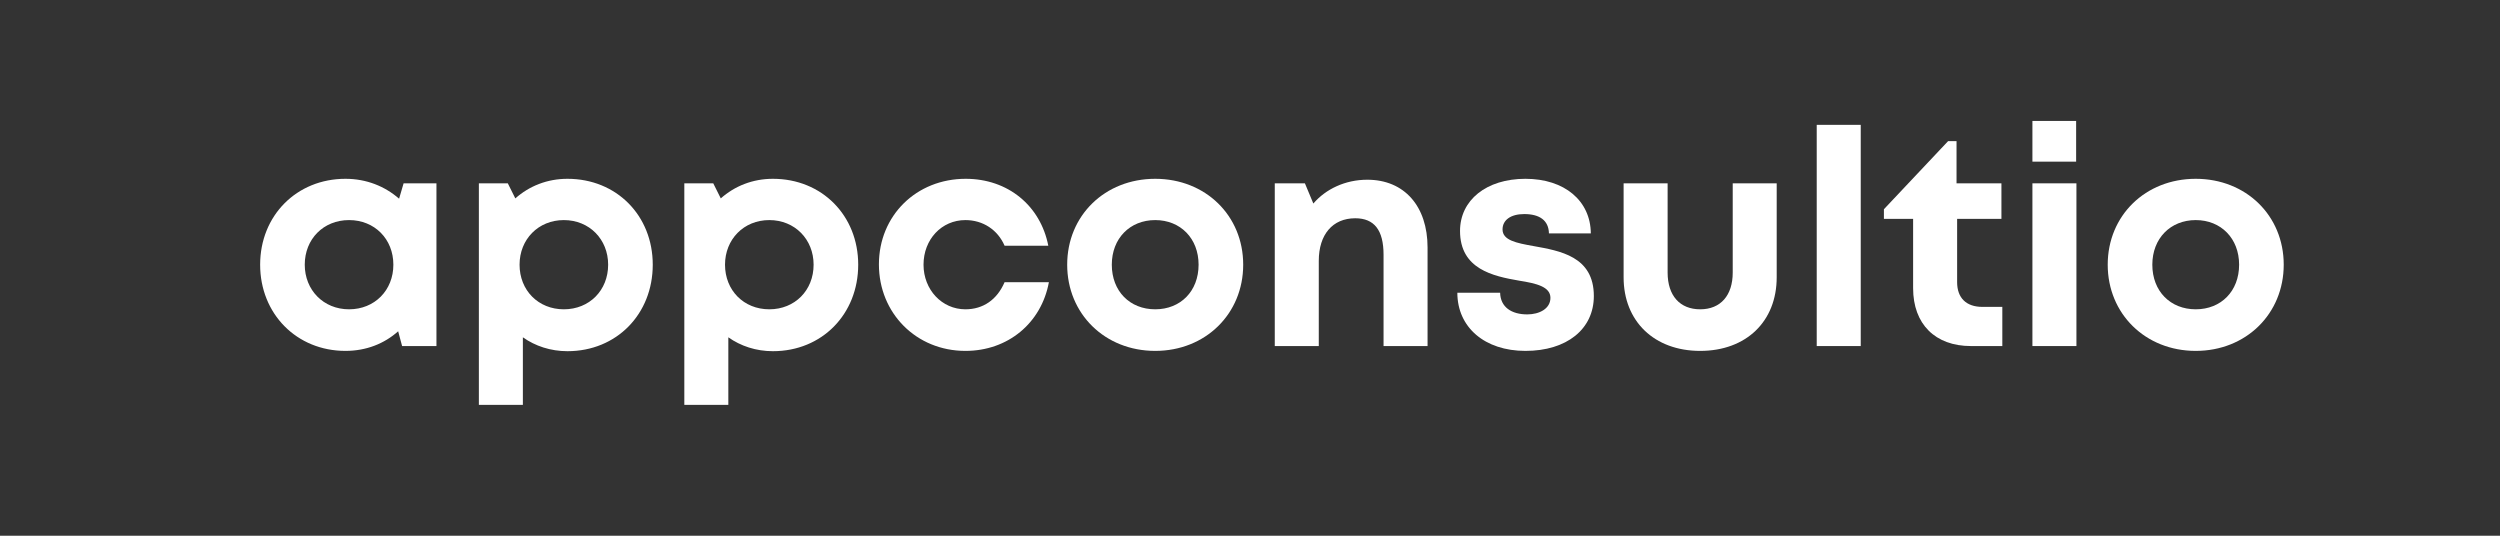
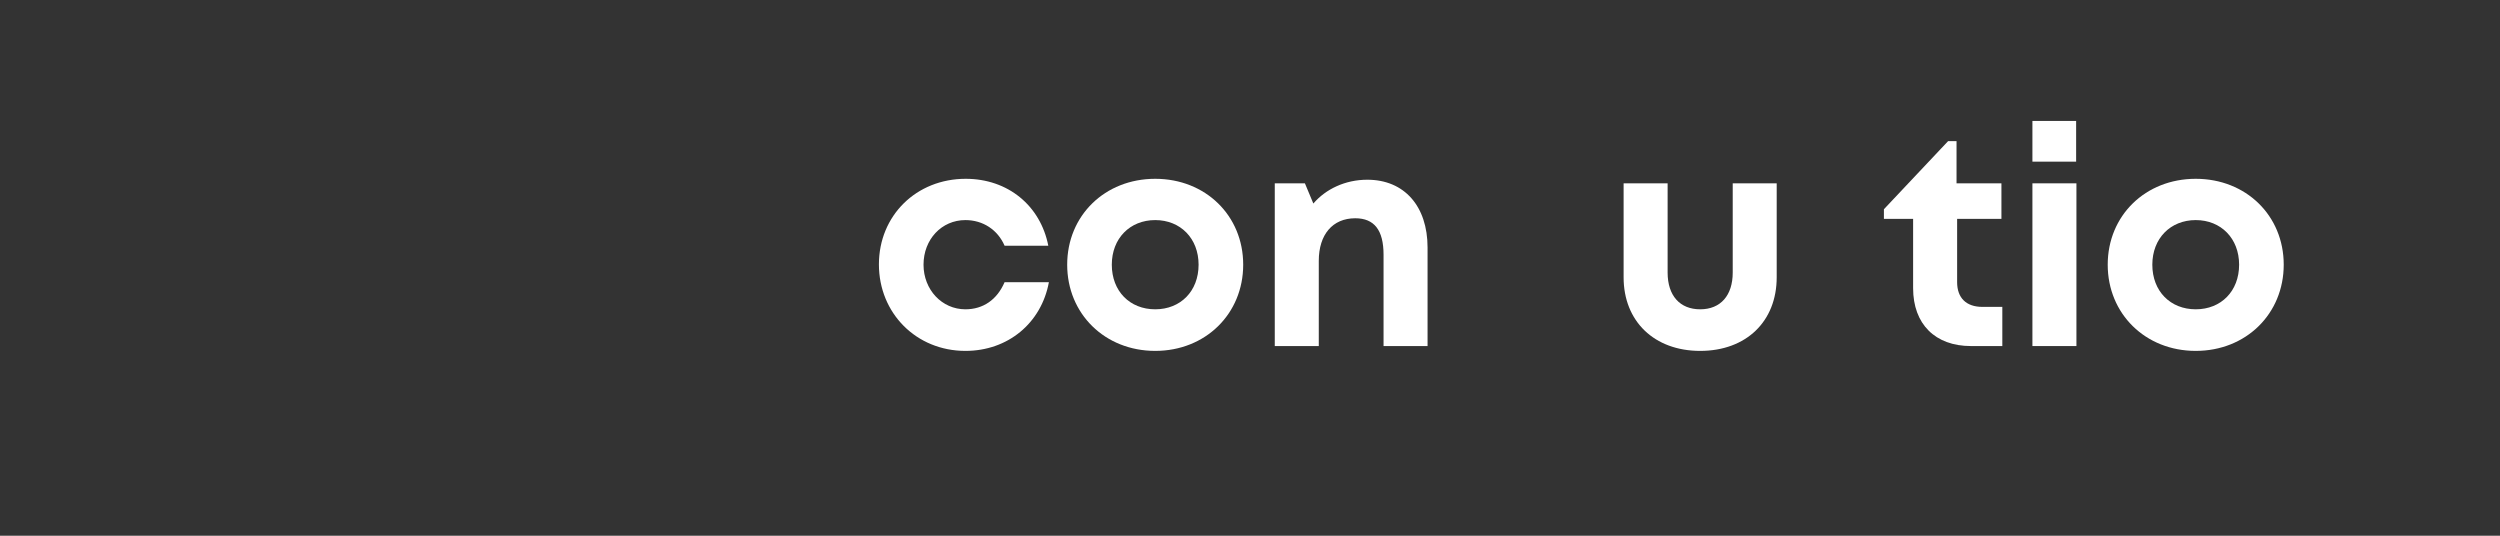
<svg xmlns="http://www.w3.org/2000/svg" width="350" zoomAndPan="magnify" viewBox="0 0 262.5 56.25" height="75" preserveAspectRatio="xMidYMid meet" version="1.0">
  <rect x="0" y="0" width="262.5" height="56.25" fill="#333333" stroke="none" />
  <defs>
    <g />
  </defs>
  <g fill="#ffffff" fill-opacity="1">
    <g transform="translate(26.241, 36.336)">
      <g>
-         <path d="M 16.137 -17.086 L 15.664 -15.473 C 14.176 -16.77 12.246 -17.562 10.031 -17.562 C 4.906 -17.562 1.074 -13.699 1.074 -8.543 C 1.074 -3.387 4.906 0.508 10.031 0.508 C 12.215 0.508 14.113 -0.254 15.566 -1.551 L 15.98 0 L 19.586 0 L 19.586 -17.086 Z M 10.41 -3.859 C 7.719 -3.859 5.758 -5.887 5.758 -8.543 C 5.758 -11.234 7.719 -13.227 10.41 -13.227 C 13.098 -13.227 15.062 -11.234 15.062 -8.543 C 15.062 -5.855 13.098 -3.859 10.41 -3.859 Z M 10.41 -3.859 " />
-       </g>
+         </g>
    </g>
  </g>
  <g fill="#ffffff" fill-opacity="1">
    <g transform="translate(48.066, 36.336)">
      <g>
-         <path d="M 11.516 -17.562 C 9.398 -17.562 7.5 -16.801 6.043 -15.504 L 5.254 -17.086 L 2.215 -17.086 L 2.215 6.172 L 6.836 6.172 L 6.836 -0.918 C 8.133 0 9.746 0.539 11.516 0.539 C 16.676 0.539 20.473 -3.355 20.473 -8.543 C 20.473 -13.699 16.676 -17.562 11.516 -17.562 Z M 11.137 -3.859 C 8.449 -3.859 6.488 -5.855 6.488 -8.543 C 6.488 -11.199 8.449 -13.227 11.137 -13.227 C 13.828 -13.227 15.789 -11.199 15.789 -8.543 C 15.789 -5.855 13.828 -3.859 11.137 -3.859 Z M 11.137 -3.859 " />
-       </g>
+         </g>
    </g>
  </g>
  <g fill="#ffffff" fill-opacity="1">
    <g transform="translate(69.639, 36.336)">
      <g>
-         <path d="M 11.516 -17.562 C 9.398 -17.562 7.5 -16.801 6.043 -15.504 L 5.254 -17.086 L 2.215 -17.086 L 2.215 6.172 L 6.836 6.172 L 6.836 -0.918 C 8.133 0 9.746 0.539 11.516 0.539 C 16.676 0.539 20.473 -3.355 20.473 -8.543 C 20.473 -13.699 16.676 -17.562 11.516 -17.562 Z M 11.137 -3.859 C 8.449 -3.859 6.488 -5.855 6.488 -8.543 C 6.488 -11.199 8.449 -13.227 11.137 -13.227 C 13.828 -13.227 15.789 -11.199 15.789 -8.543 C 15.789 -5.855 13.828 -3.859 11.137 -3.859 Z M 11.137 -3.859 " />
-       </g>
+         </g>
    </g>
  </g>
  <g fill="#ffffff" fill-opacity="1">
    <g transform="translate(91.212, 36.336)">
      <g>
        <path d="M 10.156 0.508 C 14.617 0.508 18.129 -2.406 18.922 -6.707 L 14.27 -6.707 C 13.48 -4.871 12.023 -3.859 10.156 -3.859 C 7.688 -3.859 5.758 -5.918 5.758 -8.543 C 5.758 -11.199 7.656 -13.227 10.156 -13.227 C 11.992 -13.227 13.543 -12.215 14.27 -10.535 L 18.859 -10.535 C 18.035 -14.746 14.617 -17.562 10.188 -17.562 C 5 -17.562 1.074 -13.699 1.074 -8.574 C 1.074 -3.449 5 0.508 10.156 0.508 Z M 10.156 0.508 " />
      </g>
    </g>
  </g>
  <g fill="#ffffff" fill-opacity="1">
    <g transform="translate(110.981, 36.336)">
      <g>
        <path d="M 10.316 0.508 C 15.598 0.508 19.555 -3.387 19.555 -8.543 C 19.555 -13.699 15.598 -17.562 10.316 -17.562 C 5.031 -17.562 1.074 -13.699 1.074 -8.543 C 1.074 -3.387 5.031 0.508 10.316 0.508 Z M 10.316 -3.859 C 7.656 -3.859 5.758 -5.758 5.758 -8.543 C 5.758 -11.297 7.656 -13.227 10.316 -13.227 C 12.973 -13.227 14.871 -11.297 14.871 -8.543 C 14.871 -5.758 12.973 -3.859 10.316 -3.859 Z M 10.316 -3.859 " />
      </g>
    </g>
  </g>
  <g fill="#ffffff" fill-opacity="1">
    <g transform="translate(131.636, 36.336)">
      <g>
        <path d="M 11.93 -17.465 C 9.617 -17.465 7.562 -16.484 6.266 -14.965 L 5.379 -17.086 L 2.215 -17.086 L 2.215 0 L 6.836 0 L 6.836 -8.953 C 6.836 -11.707 8.289 -13.418 10.664 -13.418 C 12.656 -13.418 13.637 -12.184 13.637 -9.586 L 13.637 0 L 18.258 0 L 18.258 -10.348 C 18.258 -14.684 15.82 -17.465 11.93 -17.465 Z M 11.93 -17.465 " />
      </g>
    </g>
  </g>
  <g fill="#ffffff" fill-opacity="1">
    <g transform="translate(151.912, 36.336)">
      <g>
-         <path d="M 8.258 0.508 C 12.594 0.508 15.441 -1.773 15.441 -5.254 C 15.441 -9.43 11.867 -10 9.082 -10.504 C 7.309 -10.82 5.855 -11.105 5.855 -12.246 C 5.855 -13.227 6.707 -13.859 8.133 -13.859 C 9.746 -13.859 10.695 -13.195 10.727 -11.832 L 15.125 -11.832 C 15.094 -15.25 12.371 -17.562 8.258 -17.562 C 4.145 -17.562 1.391 -15.316 1.391 -12.086 C 1.391 -8.07 4.871 -7.34 7.594 -6.867 C 9.398 -6.582 10.883 -6.234 10.883 -5.062 C 10.883 -3.922 9.715 -3.324 8.449 -3.324 C 6.805 -3.324 5.633 -4.082 5.602 -5.602 L 1.109 -5.602 C 1.109 -1.961 3.988 0.508 8.258 0.508 Z M 8.258 0.508 " />
-       </g>
+         </g>
    </g>
  </g>
  <g fill="#ffffff" fill-opacity="1">
    <g transform="translate(168.518, 36.336)">
      <g>
        <path d="M 10 0.508 C 14.84 0.508 18.035 -2.594 18.035 -7.215 L 18.035 -17.086 L 13.418 -17.086 L 13.418 -7.719 C 13.418 -5.316 12.148 -3.859 10 -3.859 C 7.879 -3.859 6.582 -5.285 6.582 -7.719 L 6.582 -17.086 L 1.961 -17.086 L 1.961 -7.215 C 1.961 -2.594 5.188 0.508 10 0.508 Z M 10 0.508 " />
      </g>
    </g>
  </g>
  <g fill="#ffffff" fill-opacity="1">
    <g transform="translate(188.541, 36.336)">
      <g>
-         <path d="M 2.215 0 L 6.836 0 L 6.836 -23.227 L 2.215 -23.227 Z M 2.215 0 " />
-       </g>
+         </g>
    </g>
  </g>
  <g fill="#ffffff" fill-opacity="1">
    <g transform="translate(197.588, 36.336)">
      <g>
        <path d="M 10.566 -4.113 C 8.859 -4.113 7.91 -5.062 7.91 -6.707 L 7.91 -13.352 L 12.562 -13.352 L 12.562 -17.086 L 7.848 -17.086 L 7.848 -21.516 L 6.961 -21.516 L 0.223 -14.367 L 0.223 -13.352 L 3.289 -13.352 L 3.289 -6.074 C 3.289 -2.309 5.602 0 9.367 0 L 12.656 0 L 12.656 -4.113 Z M 10.566 -4.113 " />
      </g>
    </g>
  </g>
  <g fill="#ffffff" fill-opacity="1">
    <g transform="translate(211.189, 36.336)">
      <g>
        <path d="M 2.215 -19.363 L 6.805 -19.363 L 6.805 -23.637 L 2.215 -23.637 Z M 2.215 0 L 6.836 0 L 6.836 -17.086 L 2.215 -17.086 Z M 2.215 0 " />
      </g>
    </g>
  </g>
  <g fill="#ffffff" fill-opacity="1">
    <g transform="translate(220.236, 36.336)">
      <g>
        <path d="M 10.316 0.508 C 15.598 0.508 19.555 -3.387 19.555 -8.543 C 19.555 -13.699 15.598 -17.562 10.316 -17.562 C 5.031 -17.562 1.074 -13.699 1.074 -8.543 C 1.074 -3.387 5.031 0.508 10.316 0.508 Z M 10.316 -3.859 C 7.656 -3.859 5.758 -5.758 5.758 -8.543 C 5.758 -11.297 7.656 -13.227 10.316 -13.227 C 12.973 -13.227 14.871 -11.297 14.871 -8.543 C 14.871 -5.758 12.973 -3.859 10.316 -3.859 Z M 10.316 -3.859 " />
      </g>
    </g>
  </g>
</svg>